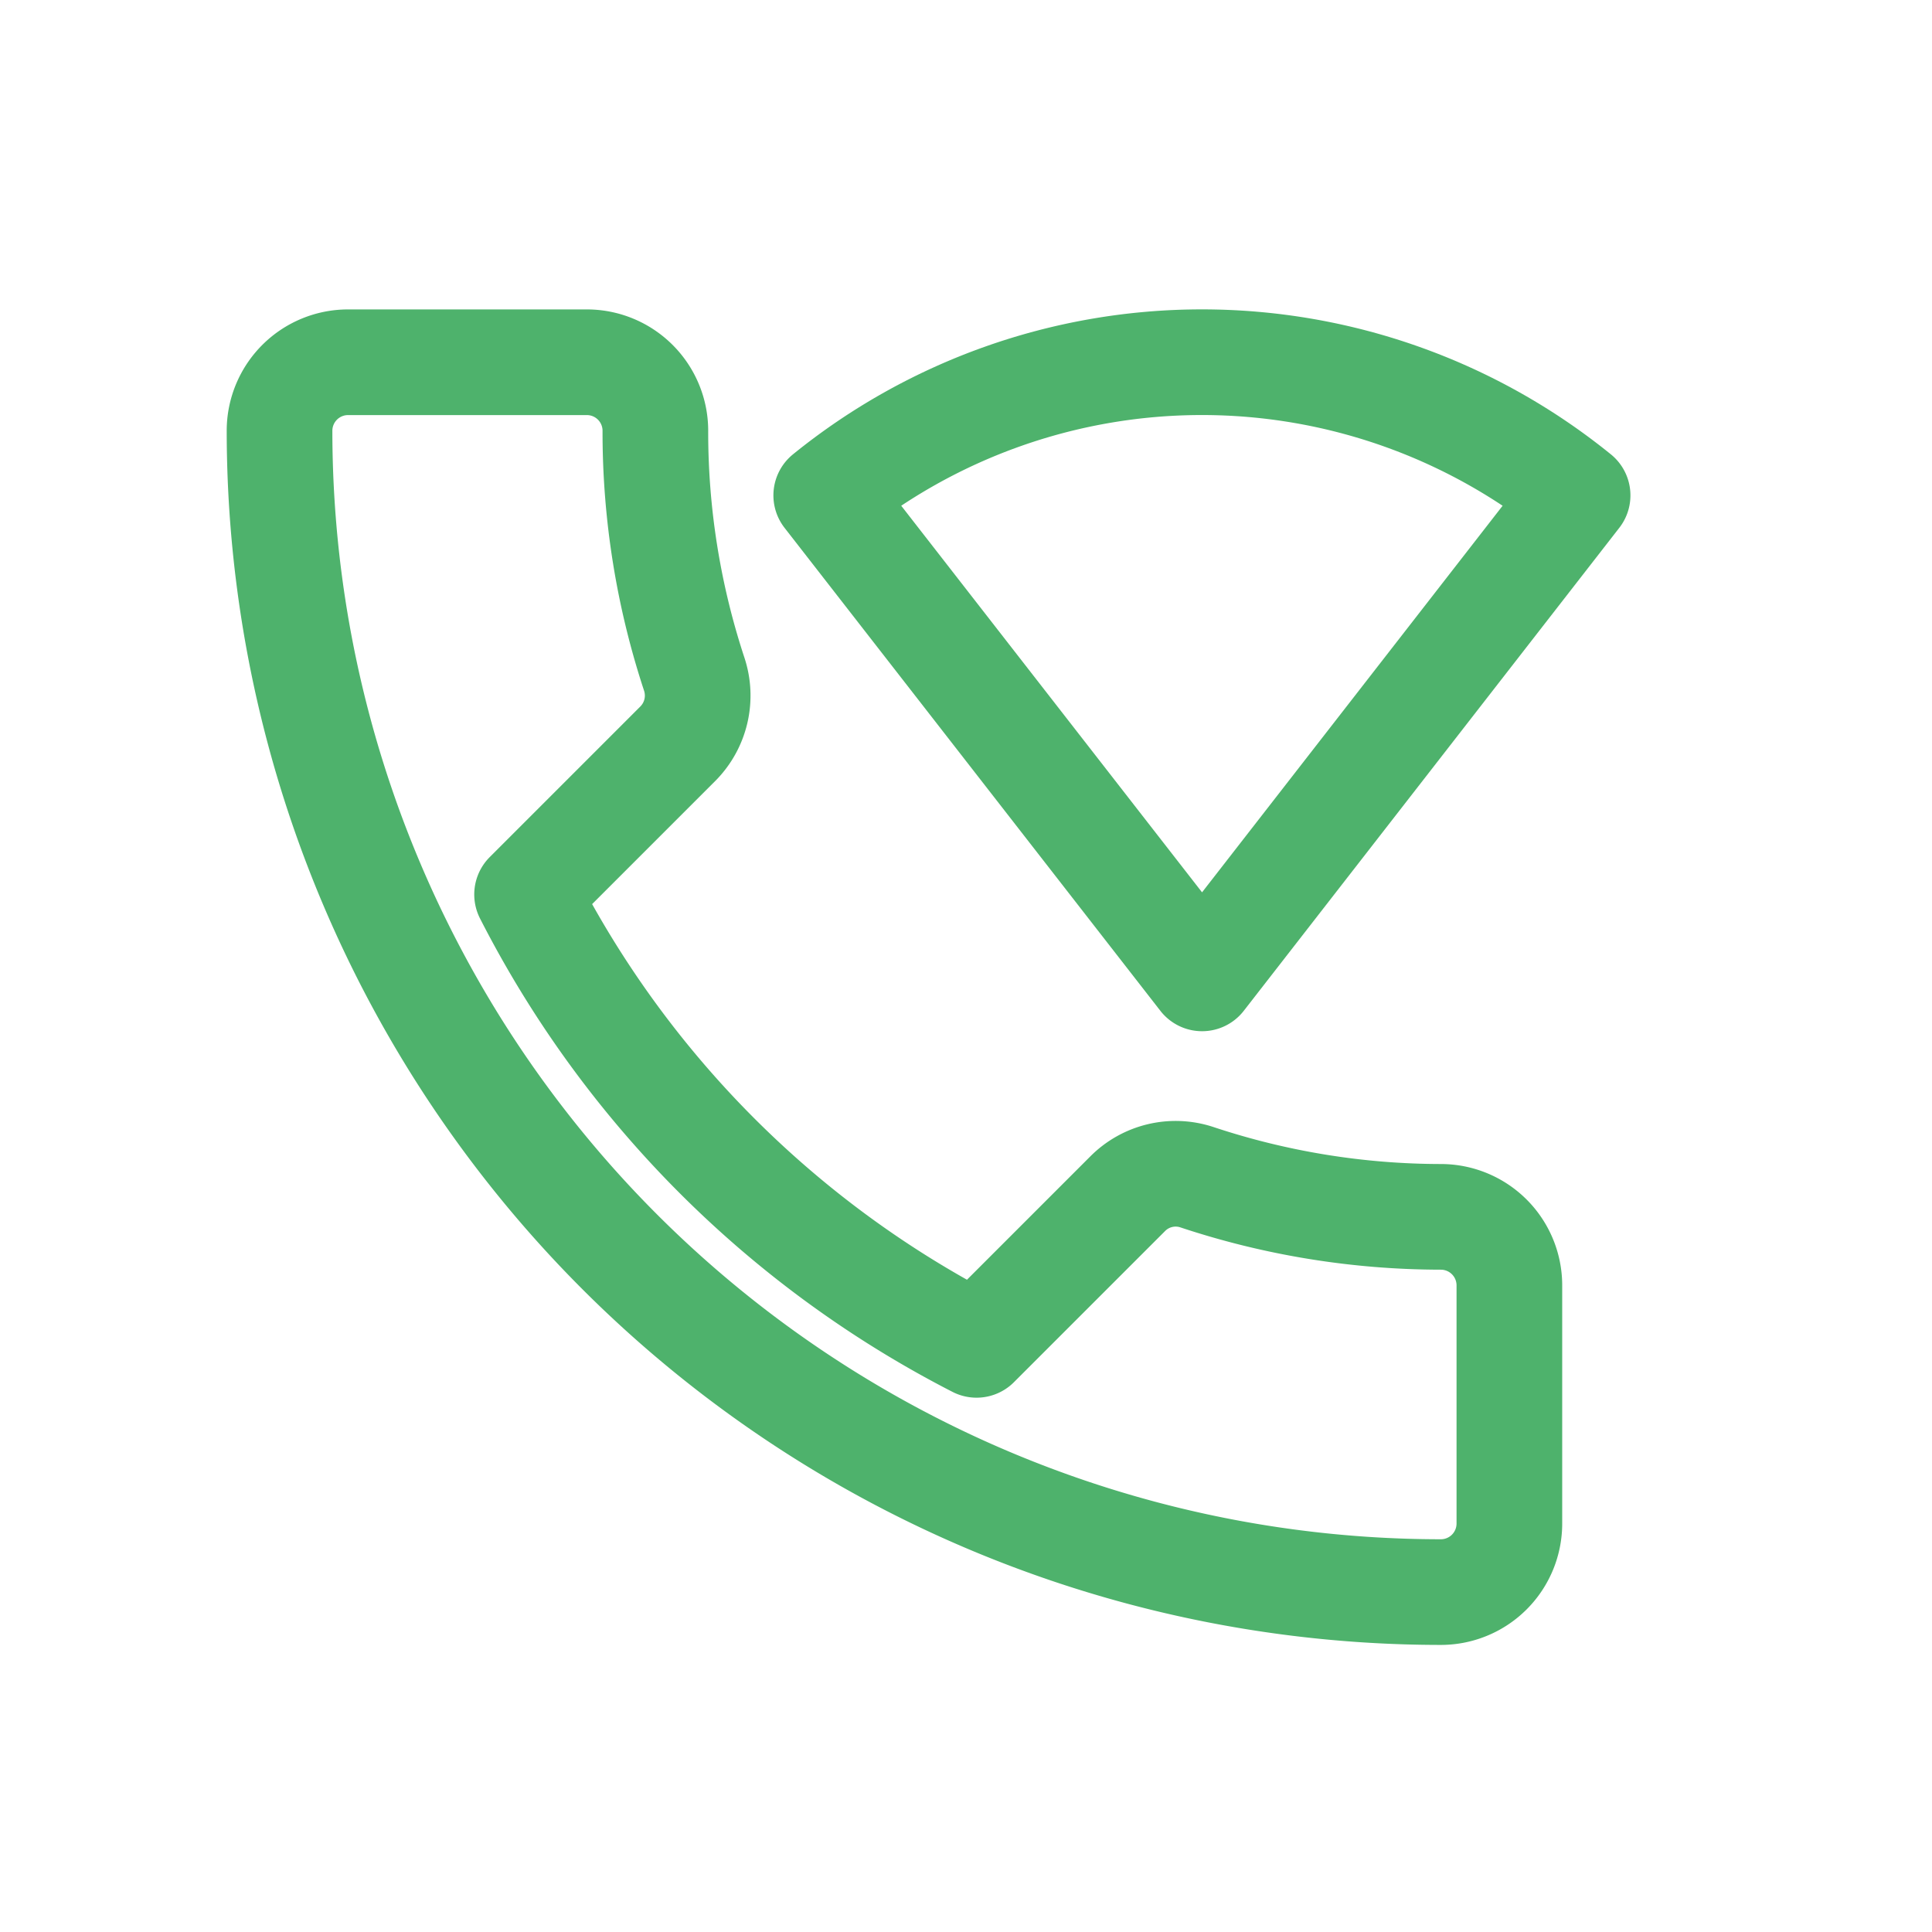
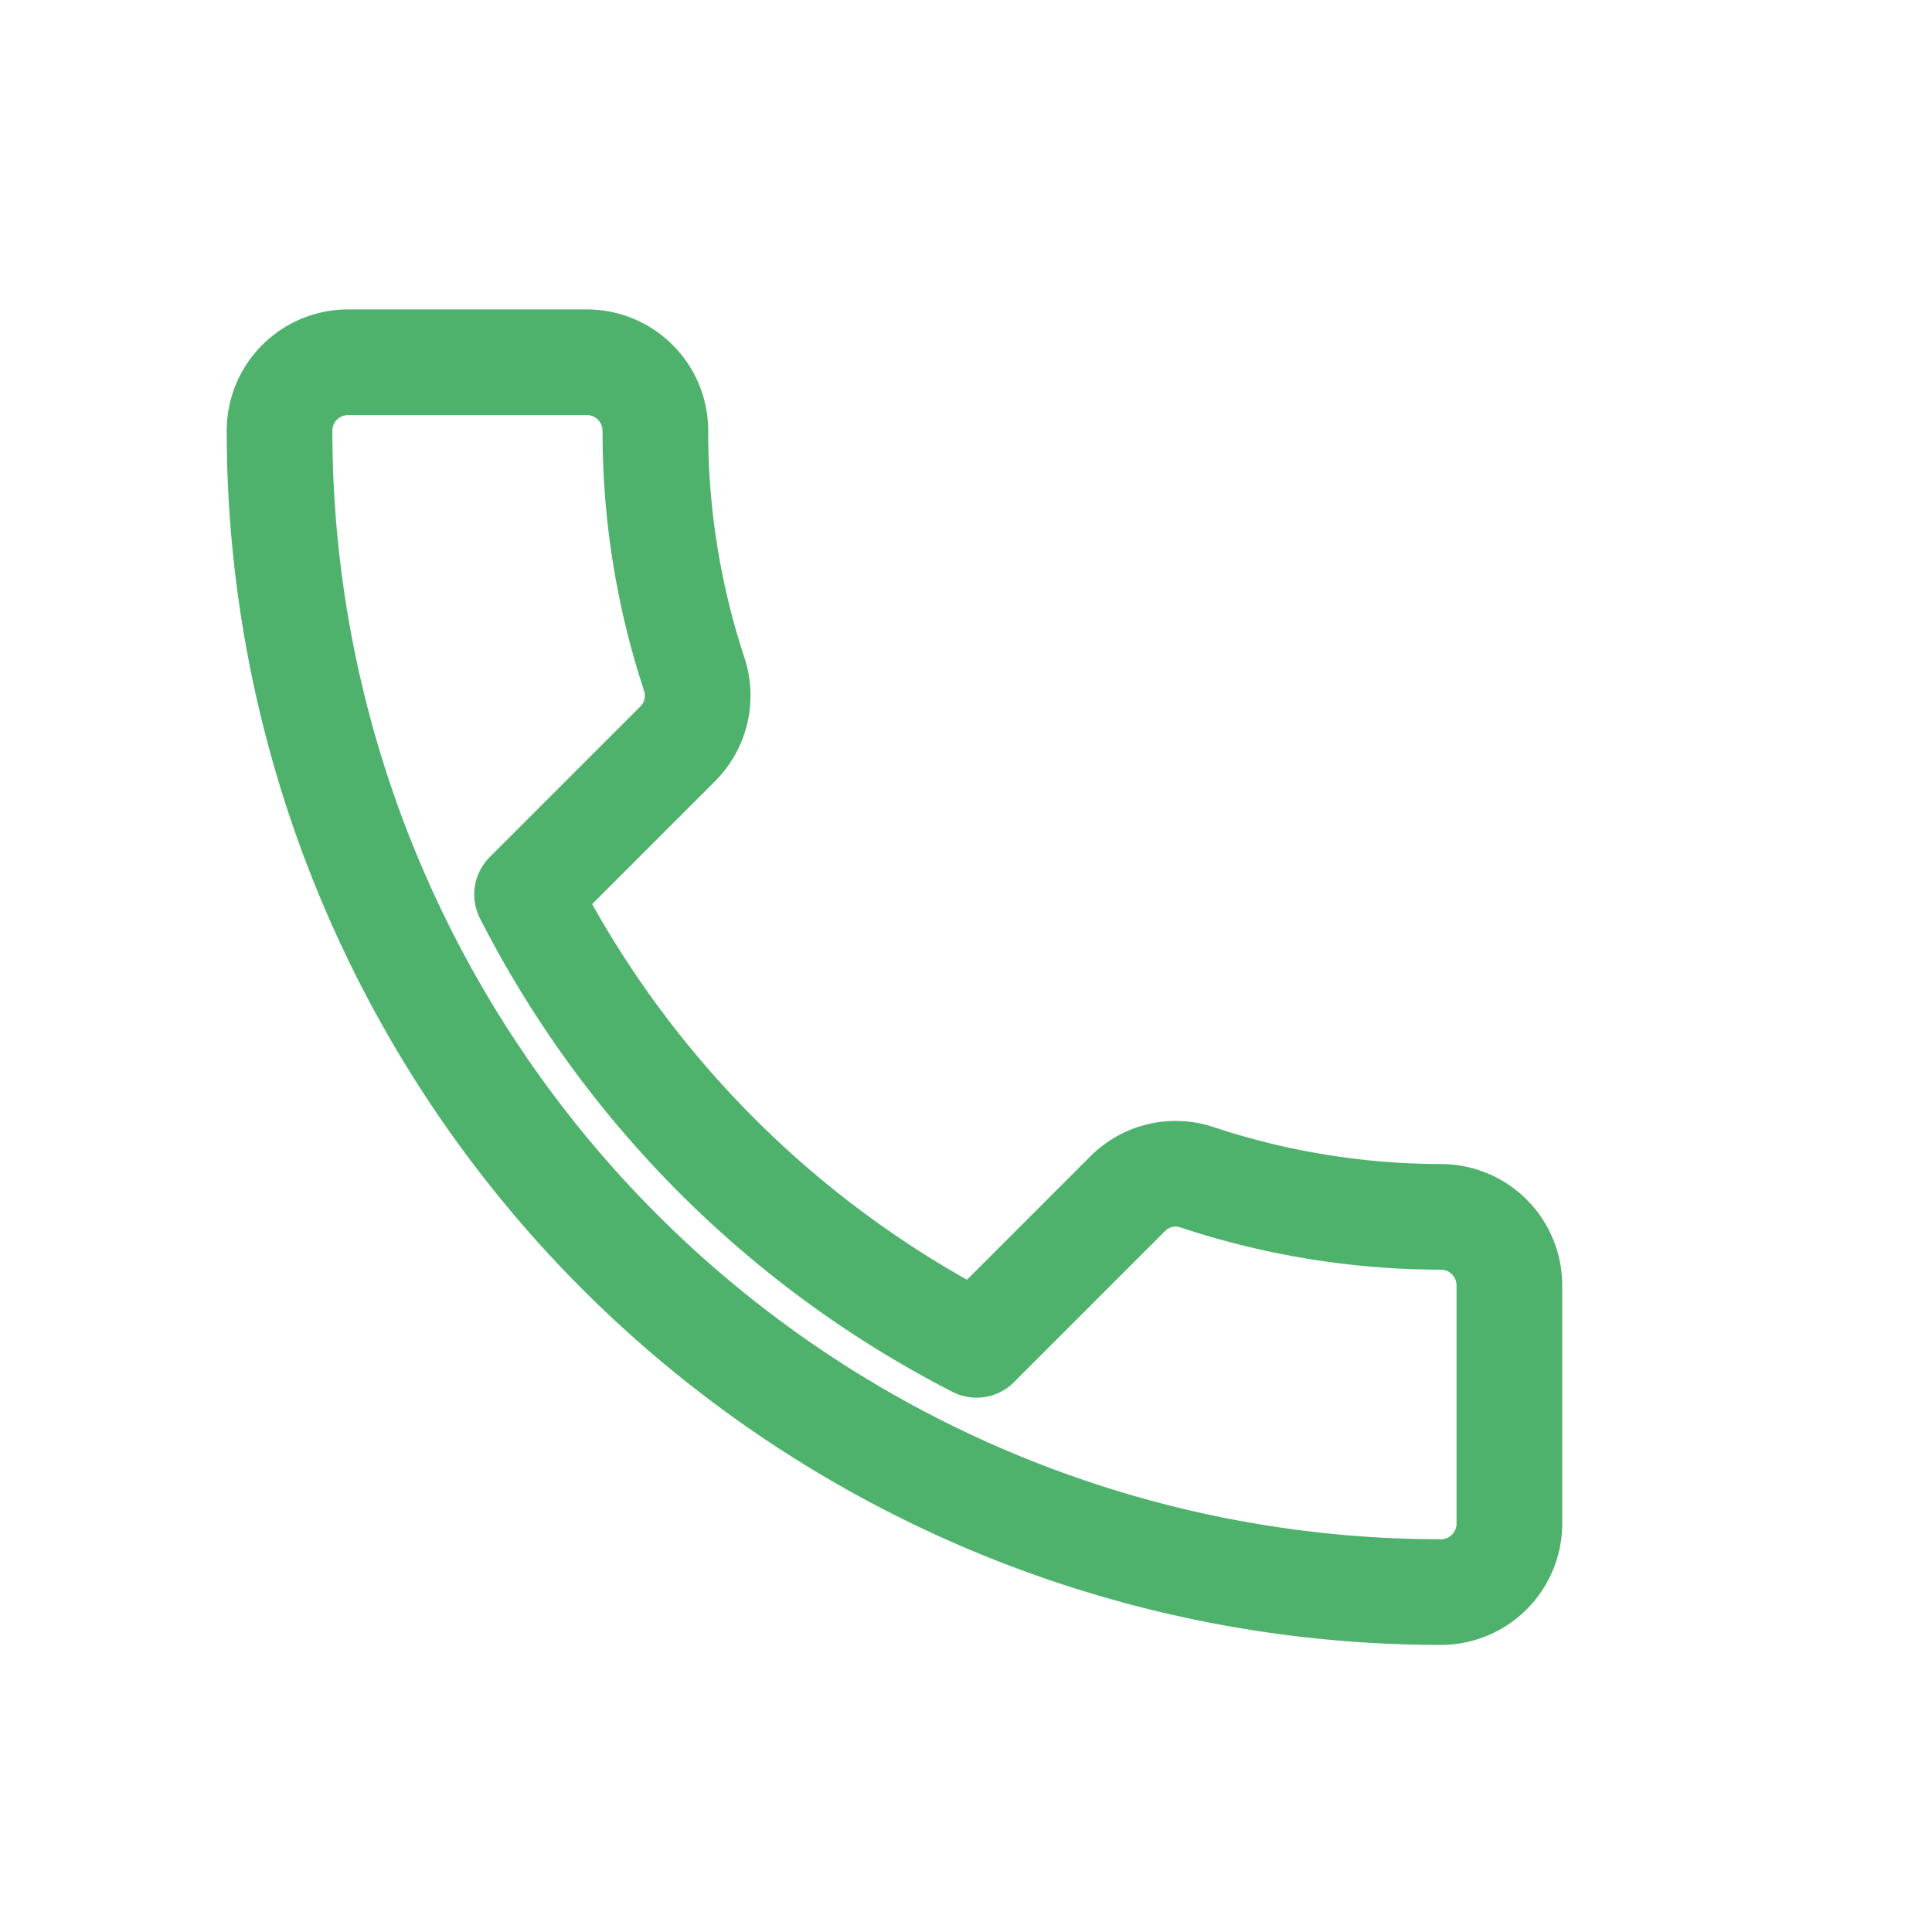
<svg xmlns="http://www.w3.org/2000/svg" id="Layer_1" data-name="Layer 1" viewBox="0 0 64 64">
  <defs>
    <style>.cls-1{fill:none;stroke:#4eb26c;stroke-linecap:round;stroke-linejoin:round;stroke-width:3.5px;}</style>
  </defs>
-   <path class="cls-1" d="M52.26,16.41a19.76,19.76,0,0,0-24.89,0l12.45,16Z" />
  <path class="cls-1" d="M47.74,40.31A25.7,25.7,0,0,1,39.66,39a2.24,2.24,0,0,0-2.31.55l-5,5A34.26,34.26,0,0,1,17.46,29.63l5-5A2.26,2.26,0,0,0,23,22.34a25.61,25.61,0,0,1-1.29-8.08A2.27,2.27,0,0,0,19.45,12H11.53a2.27,2.27,0,0,0-2.27,2.26A38.48,38.48,0,0,0,47.74,52.74,2.27,2.27,0,0,0,50,50.47V42.58A2.27,2.27,0,0,0,47.74,40.31Z" />
</svg>